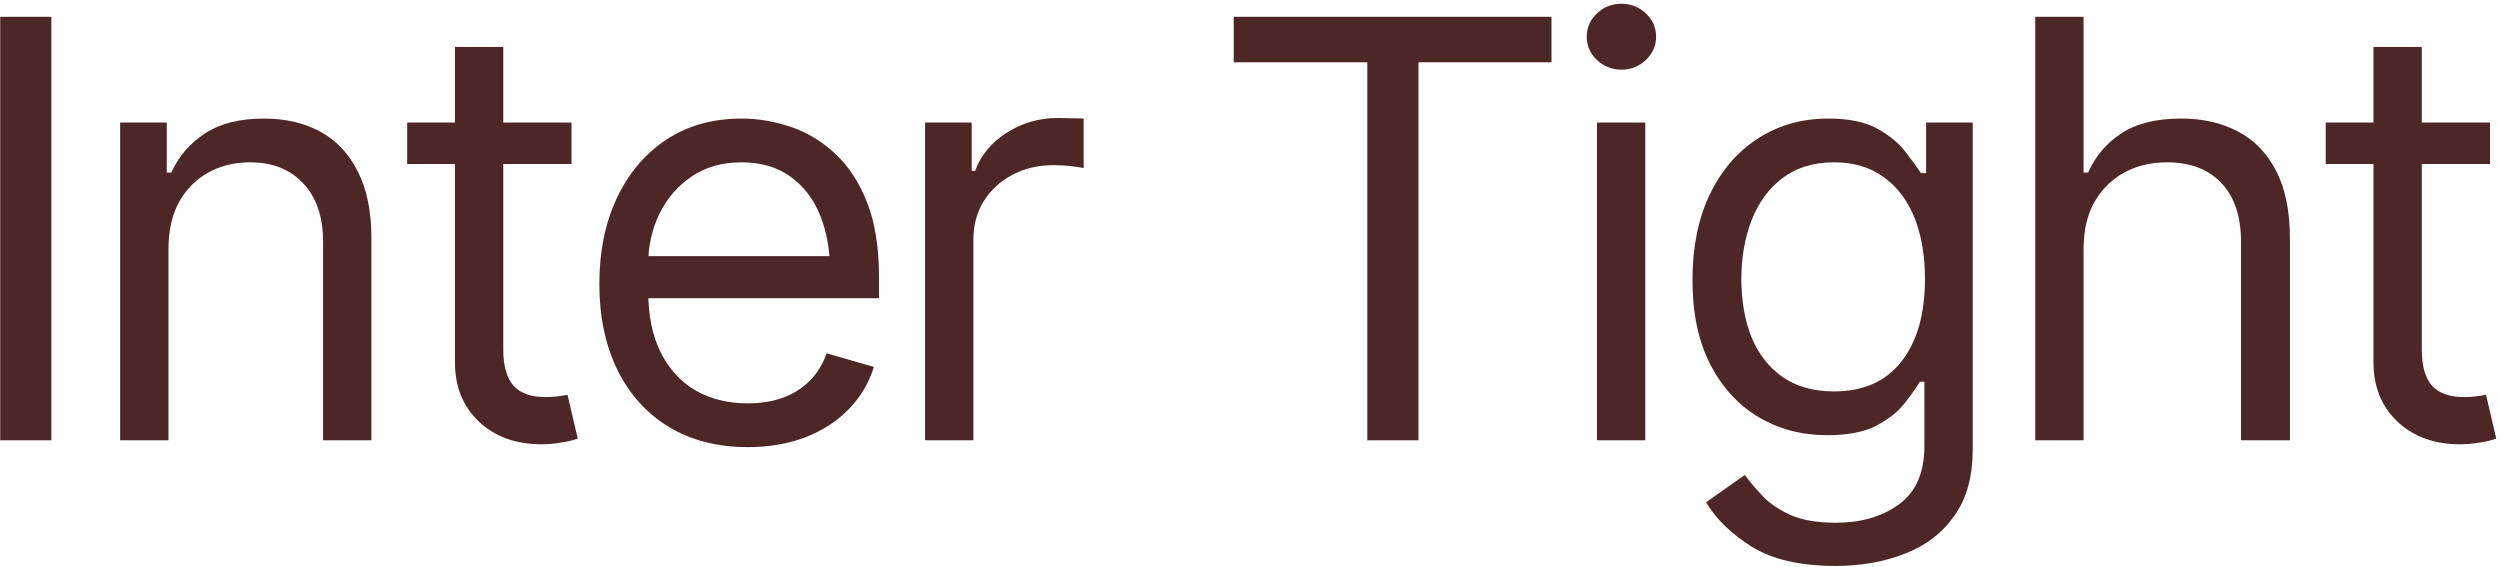
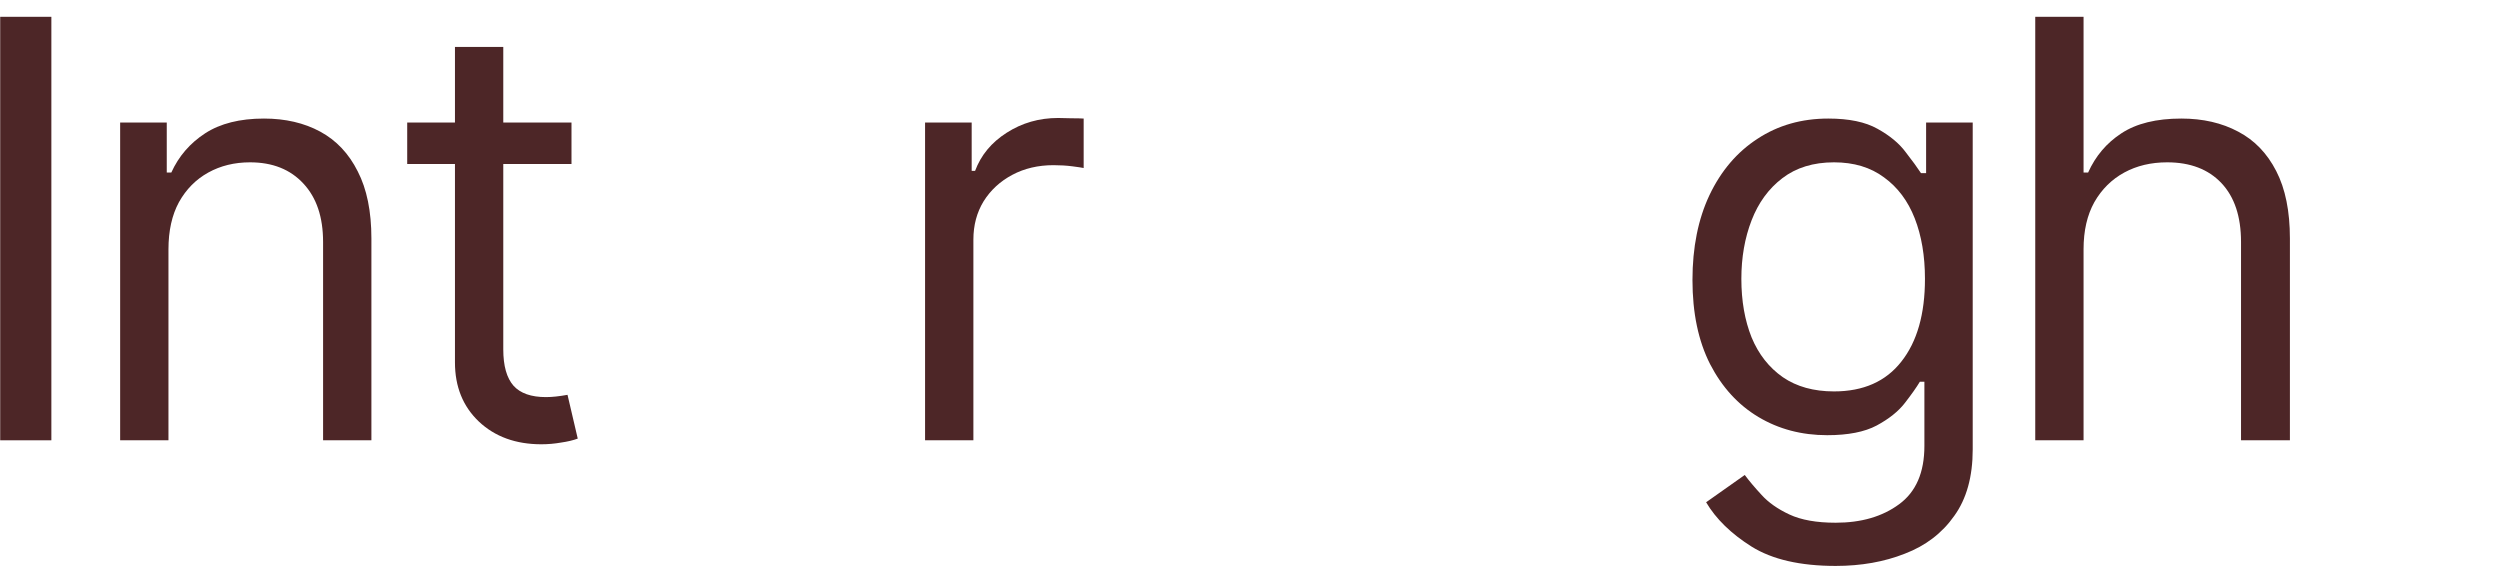
<svg xmlns="http://www.w3.org/2000/svg" width="335" height="76" viewBox="0 0 335 76" fill="none">
-   <path d="M333.66 16.42V21.98H311.646V16.42H333.66ZM318.045 6.289H324.52V46.812C324.52 49.022 324.977 50.647 325.891 51.688C326.805 52.703 328.252 53.211 330.232 53.211C330.664 53.211 331.108 53.185 331.565 53.135C332.048 53.084 332.568 53.008 333.127 52.906L334.498 58.772C333.889 59 333.14 59.178 332.251 59.305C331.388 59.457 330.512 59.533 329.623 59.533C326.195 59.533 323.402 58.518 321.244 56.486C319.111 54.455 318.045 51.815 318.045 48.565V6.289Z" fill="#4D2627" />
  <path d="M279.197 33.406V59H272.723V2.252H279.197V23.123H279.807C280.797 20.914 282.282 19.162 284.263 17.867C286.269 16.547 288.947 15.887 292.299 15.887C295.193 15.887 297.732 16.471 299.916 17.639C302.1 18.781 303.801 20.546 305.02 22.933C306.238 25.294 306.848 28.303 306.848 31.959V59H300.297V32.416C300.297 29.014 299.421 26.386 297.669 24.532C295.917 22.679 293.492 21.752 290.395 21.752C288.236 21.752 286.319 22.209 284.644 23.123C282.968 24.037 281.635 25.357 280.645 27.084C279.68 28.811 279.197 30.918 279.197 33.406Z" fill="#4D2627" />
  <path d="M245.986 75.834C241.238 75.834 237.48 74.971 234.713 73.244C231.971 71.518 229.939 69.537 228.619 67.303L233.799 63.647C234.383 64.434 235.132 65.322 236.046 66.312C236.96 67.328 238.204 68.204 239.778 68.94C241.353 69.677 243.422 70.045 245.986 70.045C249.414 70.045 252.245 69.22 254.479 67.569C256.739 65.919 257.869 63.316 257.869 59.762V51.154H257.26C256.803 51.916 256.13 52.868 255.241 54.011C254.378 55.128 253.121 56.131 251.471 57.02C249.846 57.883 247.637 58.315 244.844 58.315C241.416 58.315 238.344 57.502 235.627 55.877C232.91 54.252 230.752 51.891 229.152 48.793C227.578 45.695 226.791 41.938 226.791 37.52C226.791 33.152 227.553 29.356 229.076 26.132C230.625 22.882 232.771 20.368 235.513 18.591C238.255 16.788 241.416 15.887 244.996 15.887C247.764 15.887 249.96 16.344 251.585 17.258C253.235 18.172 254.492 19.213 255.355 20.381C256.244 21.523 256.93 22.463 257.412 23.199H258.098V16.42H264.344V60.219C264.344 63.875 263.519 66.846 261.868 69.131C260.243 71.441 258.034 73.13 255.241 74.196C252.474 75.288 249.389 75.834 245.986 75.834ZM245.758 52.449C249.693 52.449 252.702 51.116 254.784 48.45C256.892 45.784 257.945 42.09 257.945 37.367C257.945 34.295 257.488 31.591 256.574 29.255C255.66 26.919 254.289 25.091 252.461 23.77C250.658 22.425 248.424 21.752 245.758 21.752C242.99 21.752 240.68 22.463 238.826 23.885C236.998 25.281 235.627 27.16 234.713 29.521C233.799 31.883 233.342 34.498 233.342 37.367C233.342 40.312 233.799 42.928 234.713 45.213C235.652 47.473 237.049 49.25 238.902 50.545C240.756 51.815 243.041 52.449 245.758 52.449Z" fill="#4D2627" />
-   <path d="M213.994 59V16.42H220.469V59H213.994ZM217.27 9.336C216 9.336 214.908 8.904 213.994 8.041C213.08 7.178 212.623 6.137 212.623 4.918C212.623 3.699 213.08 2.658 213.994 1.795C214.908 0.932 216 0.5 217.27 0.5C218.539 0.5 219.631 0.932 220.545 1.795C221.459 2.658 221.916 3.699 221.916 4.918C221.916 6.137 221.459 7.178 220.545 8.041C219.631 8.904 218.539 9.336 217.27 9.336Z" fill="#4D2627" />
-   <path d="M165.32 8.346V2.252H207.9V8.346H190.076V59H183.221V8.346H165.32Z" fill="#4D2627" />
  <path d="M123.959 59V16.42H130.205V22.895H130.662C131.449 20.787 132.858 19.086 134.89 17.791C136.946 16.471 139.244 15.81 141.783 15.81C142.266 15.81 142.862 15.823 143.573 15.849C144.284 15.849 144.83 15.861 145.211 15.887V22.514C144.982 22.463 144.475 22.387 143.688 22.285C142.9 22.184 142.062 22.133 141.174 22.133C139.117 22.133 137.276 22.564 135.651 23.428C134.026 24.291 132.744 25.472 131.805 26.97C130.891 28.468 130.434 30.182 130.434 32.111V59H123.959Z" fill="#4D2627" />
-   <path d="M100.193 59.914C96.106 59.914 92.564 59 89.567 57.172C86.597 55.344 84.311 52.792 82.712 49.517C81.112 46.216 80.312 42.395 80.312 38.053C80.312 33.685 81.1 29.839 82.674 26.513C84.248 23.186 86.457 20.584 89.301 18.705C92.17 16.826 95.522 15.887 99.356 15.887C101.564 15.887 103.761 16.255 105.944 16.991C108.128 17.727 110.108 18.921 111.886 20.571C113.688 22.222 115.123 24.405 116.189 27.122C117.256 29.839 117.789 33.178 117.789 37.139V39.957H84.959V34.32H114.247L111.238 36.453C111.238 33.609 110.794 31.083 109.905 28.874C109.017 26.665 107.684 24.926 105.906 23.656C104.154 22.387 101.971 21.752 99.356 21.752C96.74 21.752 94.493 22.399 92.614 23.694C90.761 24.964 89.339 26.627 88.349 28.684C87.358 30.74 86.863 32.949 86.863 35.31V39.043C86.863 42.268 87.422 44.997 88.539 47.231C89.656 49.466 91.218 51.167 93.224 52.335C95.23 53.477 97.553 54.049 100.193 54.049C101.895 54.049 103.443 53.808 104.84 53.325C106.236 52.817 107.442 52.068 108.458 51.078C109.474 50.062 110.248 48.818 110.781 47.346L117.104 49.174C116.443 51.307 115.326 53.185 113.752 54.81C112.203 56.41 110.273 57.667 107.963 58.581C105.652 59.47 103.062 59.914 100.193 59.914Z" fill="#4D2627" />
  <path d="M76.58 16.42V21.98H54.566V16.42H76.58ZM60.965 6.289H67.439V46.812C67.439 49.022 67.897 50.647 68.811 51.688C69.725 52.703 71.172 53.211 73.152 53.211C73.584 53.211 74.028 53.185 74.485 53.135C74.968 53.084 75.488 53.008 76.047 52.906L77.418 58.772C76.809 59 76.06 59.178 75.171 59.305C74.308 59.457 73.432 59.533 72.543 59.533C69.115 59.533 66.322 58.518 64.164 56.486C62.031 54.455 60.965 51.815 60.965 48.565V6.289Z" fill="#4D2627" />
  <path d="M22.574 33.406V59H16.1V16.42H22.346V23.123H22.955C23.945 20.939 25.456 19.188 27.487 17.867C29.519 16.547 32.147 15.887 35.371 15.887C38.24 15.887 40.754 16.471 42.912 17.639C45.07 18.807 46.746 20.584 47.94 22.971C49.158 25.332 49.768 28.328 49.768 31.959V59H43.293V32.416C43.293 29.09 42.417 26.487 40.665 24.608C38.913 22.704 36.526 21.752 33.505 21.752C31.423 21.752 29.557 22.209 27.906 23.123C26.256 24.037 24.948 25.357 23.983 27.084C23.044 28.811 22.574 30.918 22.574 33.406Z" fill="#4D2627" />
  <path d="M6.883 2.252V59H0.027V2.252H6.883Z" fill="#4D2627" />
</svg>